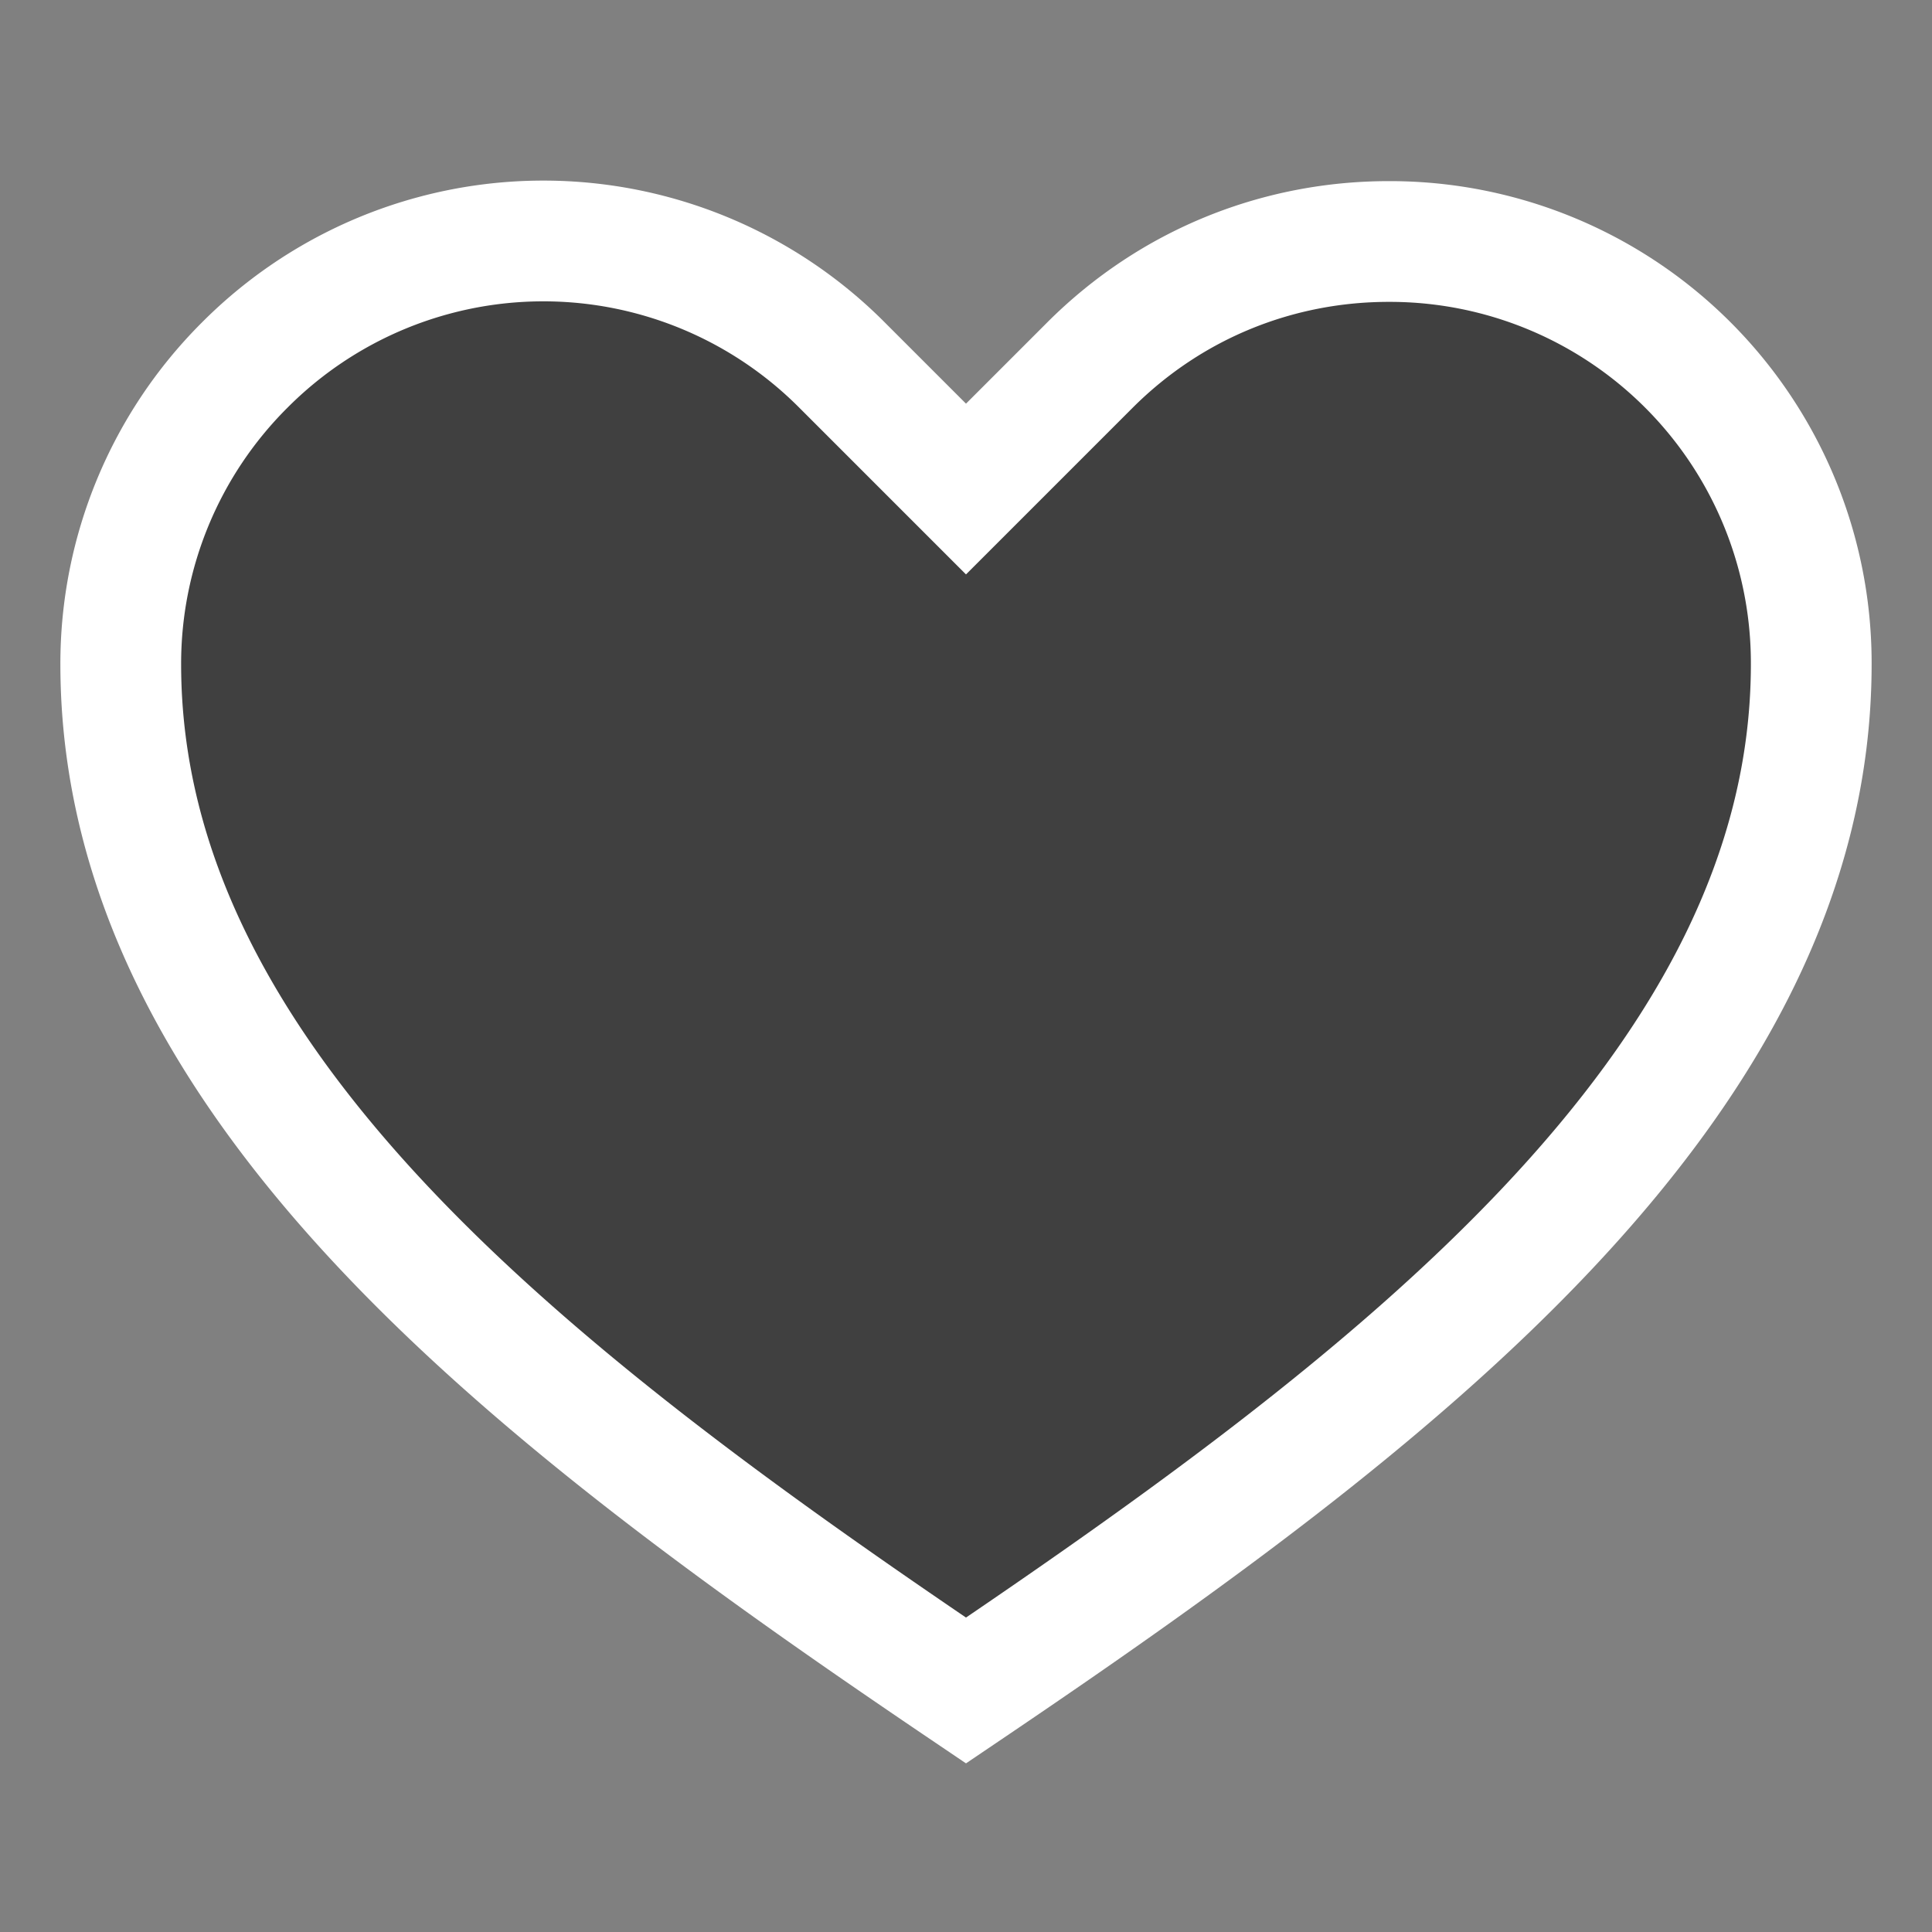
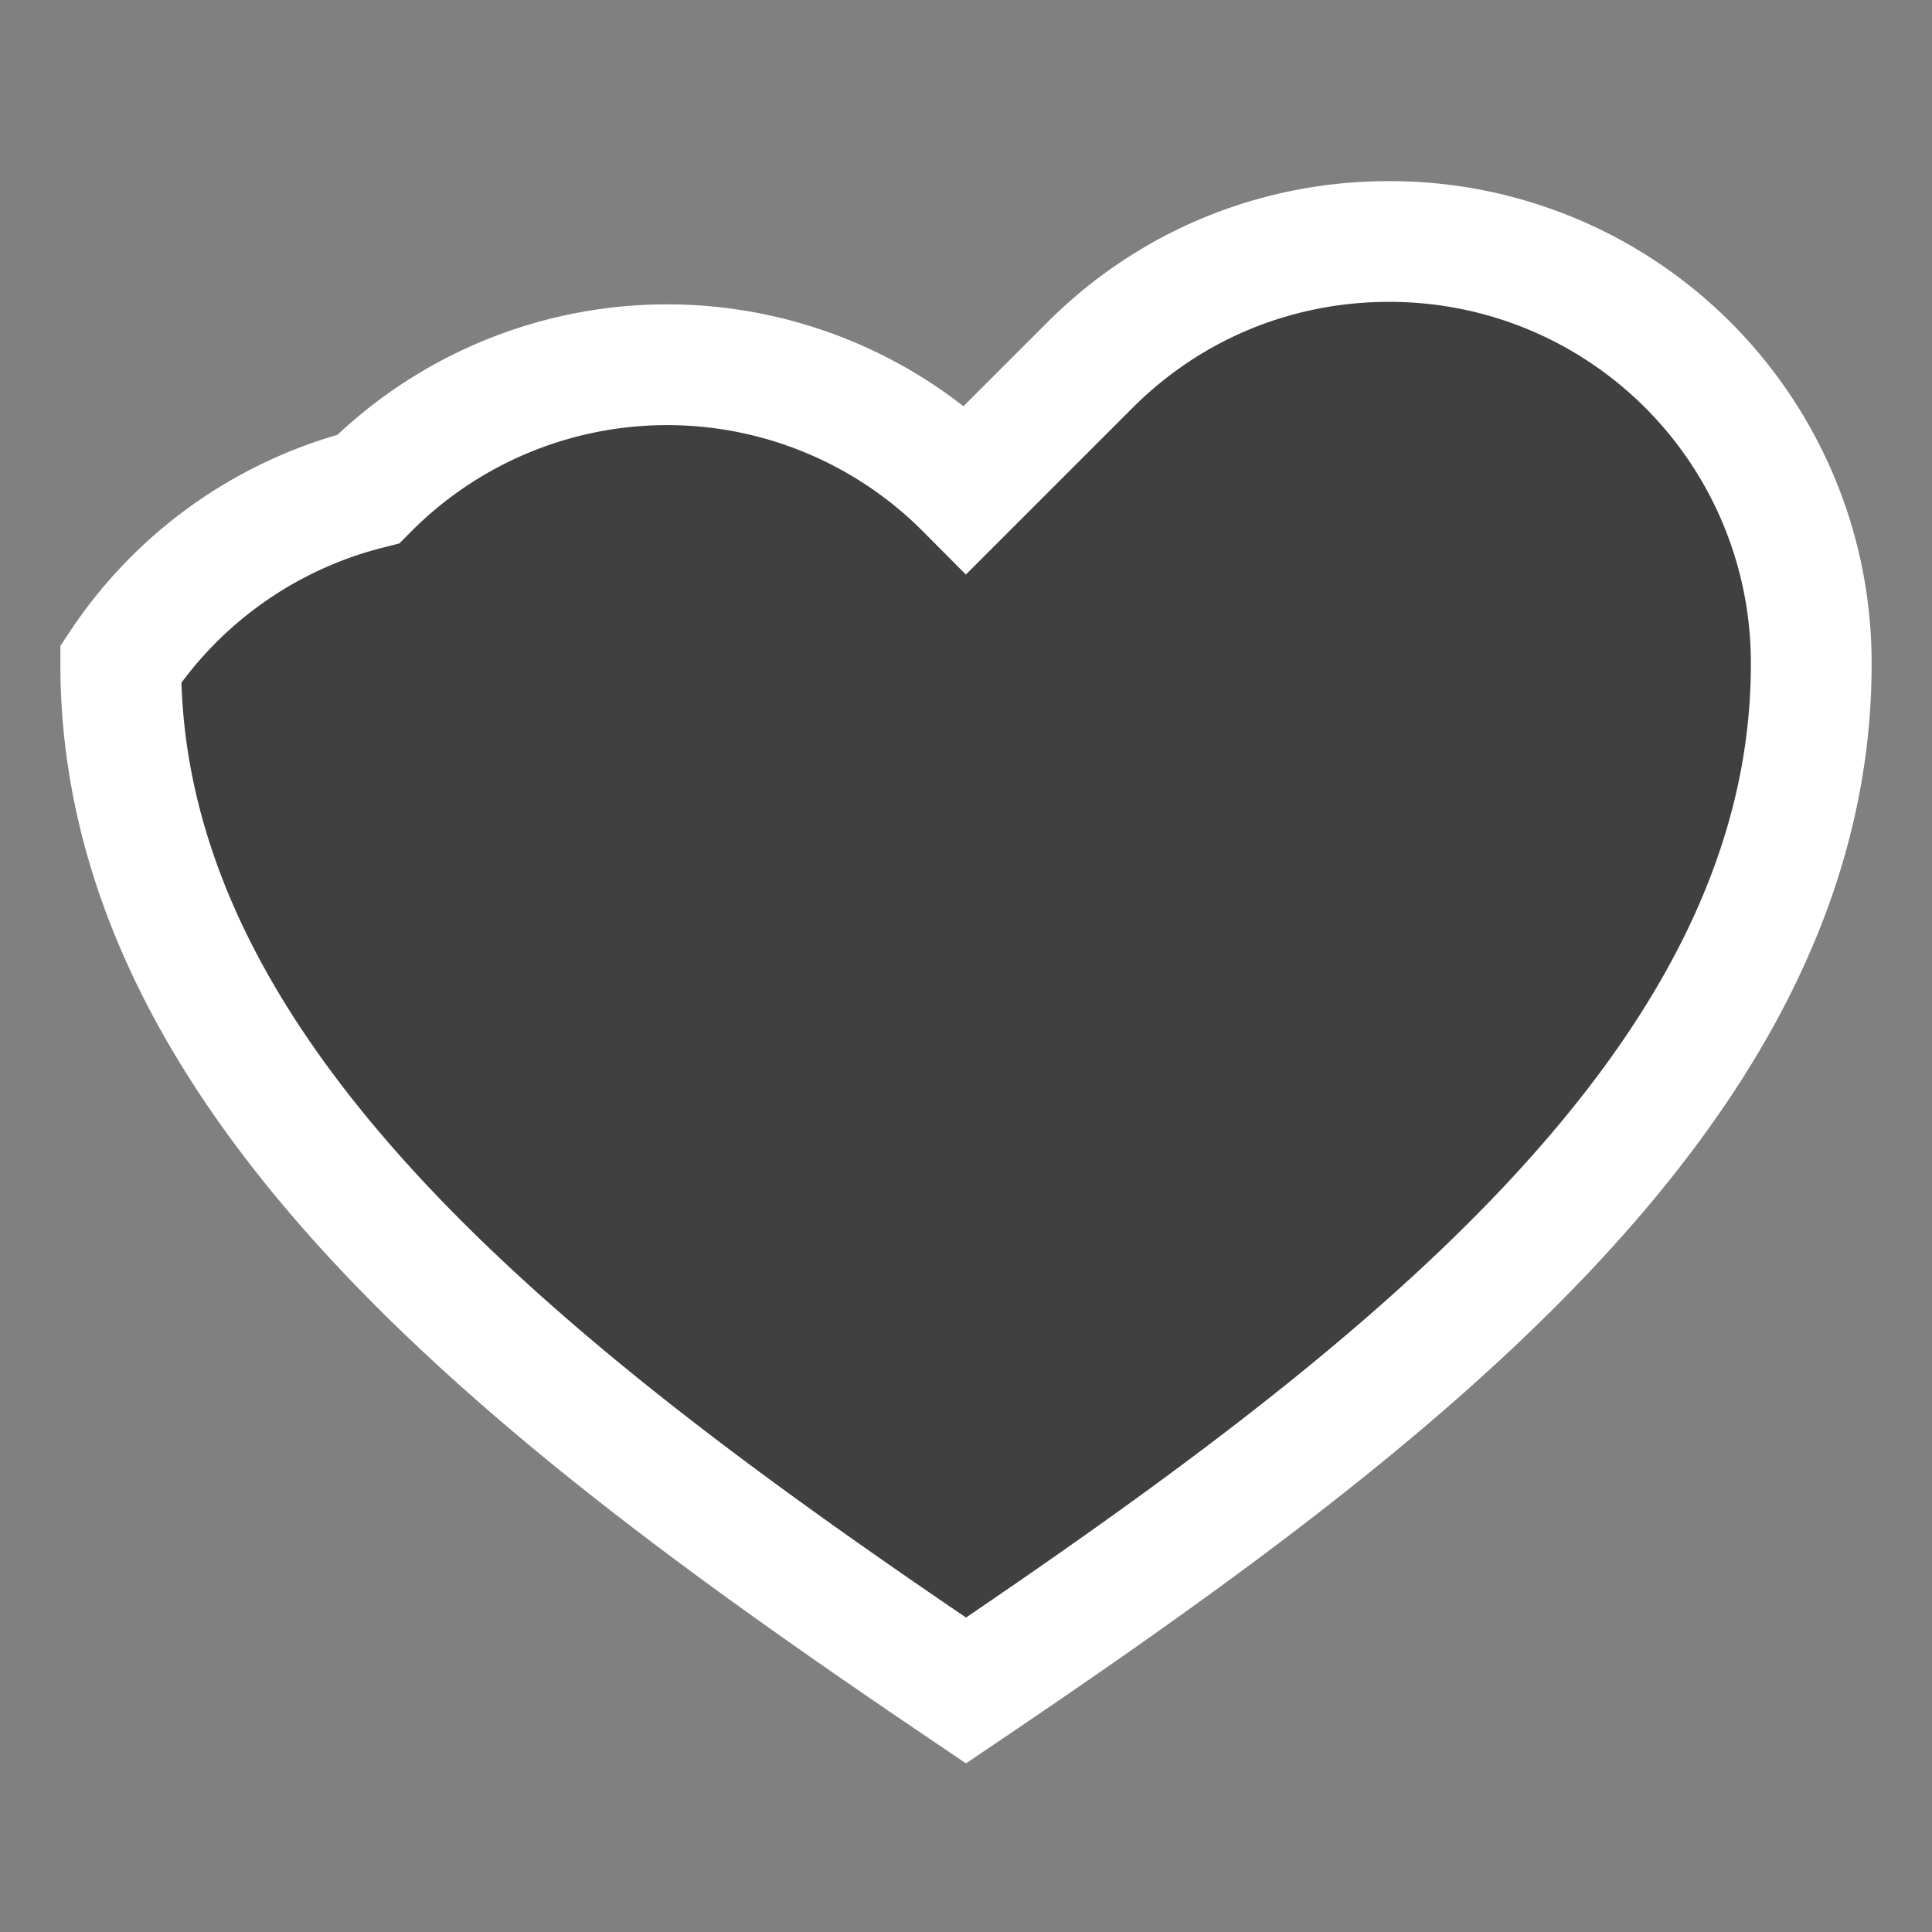
<svg xmlns="http://www.w3.org/2000/svg" viewBox="0 0 32 32" aria-hidden="true" role="presentation" focusable="false" width="100" height="100" style="fill: rgba(0, 0, 0, 0.5); stroke: white; stroke-width: 2;">
  <rect x="0" y="0" width="32" height="32" fill="#808080" stroke="none" />
-   <path d="M16 28c7-4.73 14-10 14-17a6.98 6.98 0 0 0-7-7c-1.8 0-3.58.68-4.95 2.05L16 8.1l-2.05-2.05a6.98 6.98 0 0 0-9.9 0A6.98 6.98 0 0 0 2 11c0 7 7 12.27 14 17z" />
+   <path d="M16 28c7-4.73 14-10 14-17a6.98 6.98 0 0 0-7-7c-1.8 0-3.58.68-4.95 2.05L16 8.1a6.98 6.98 0 0 0-9.9 0A6.98 6.98 0 0 0 2 11c0 7 7 12.27 14 17z" />
</svg>